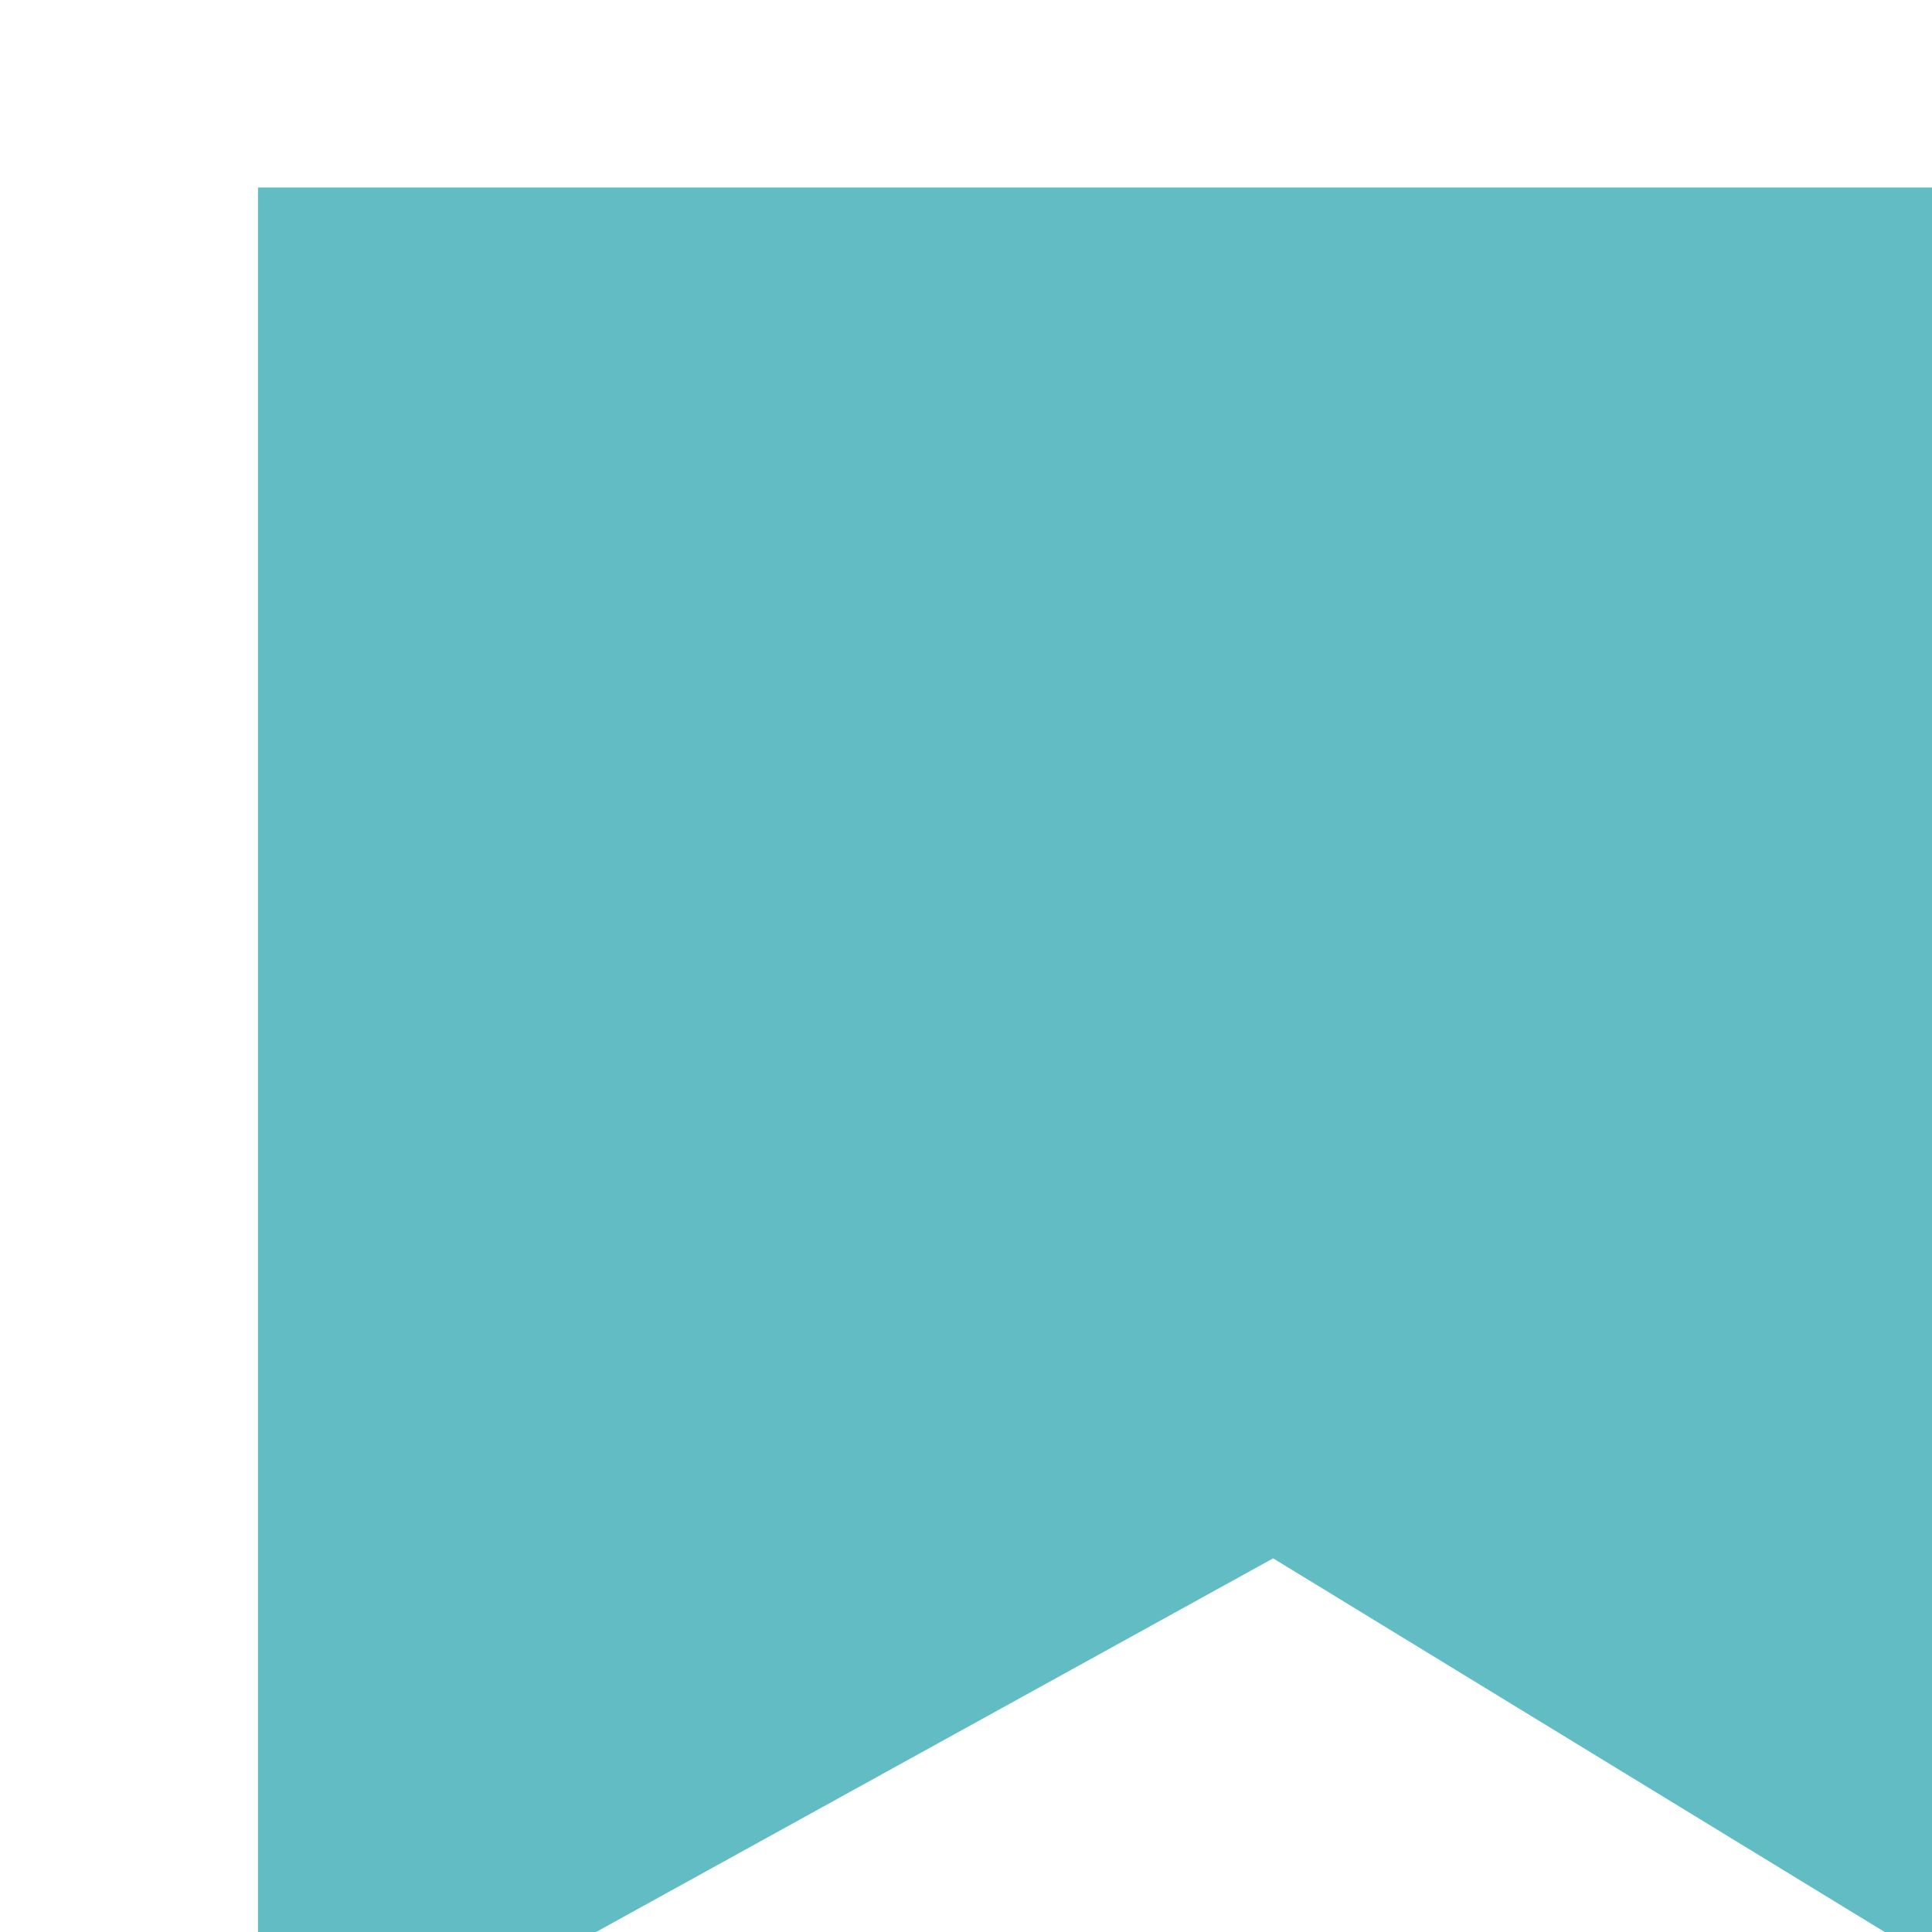
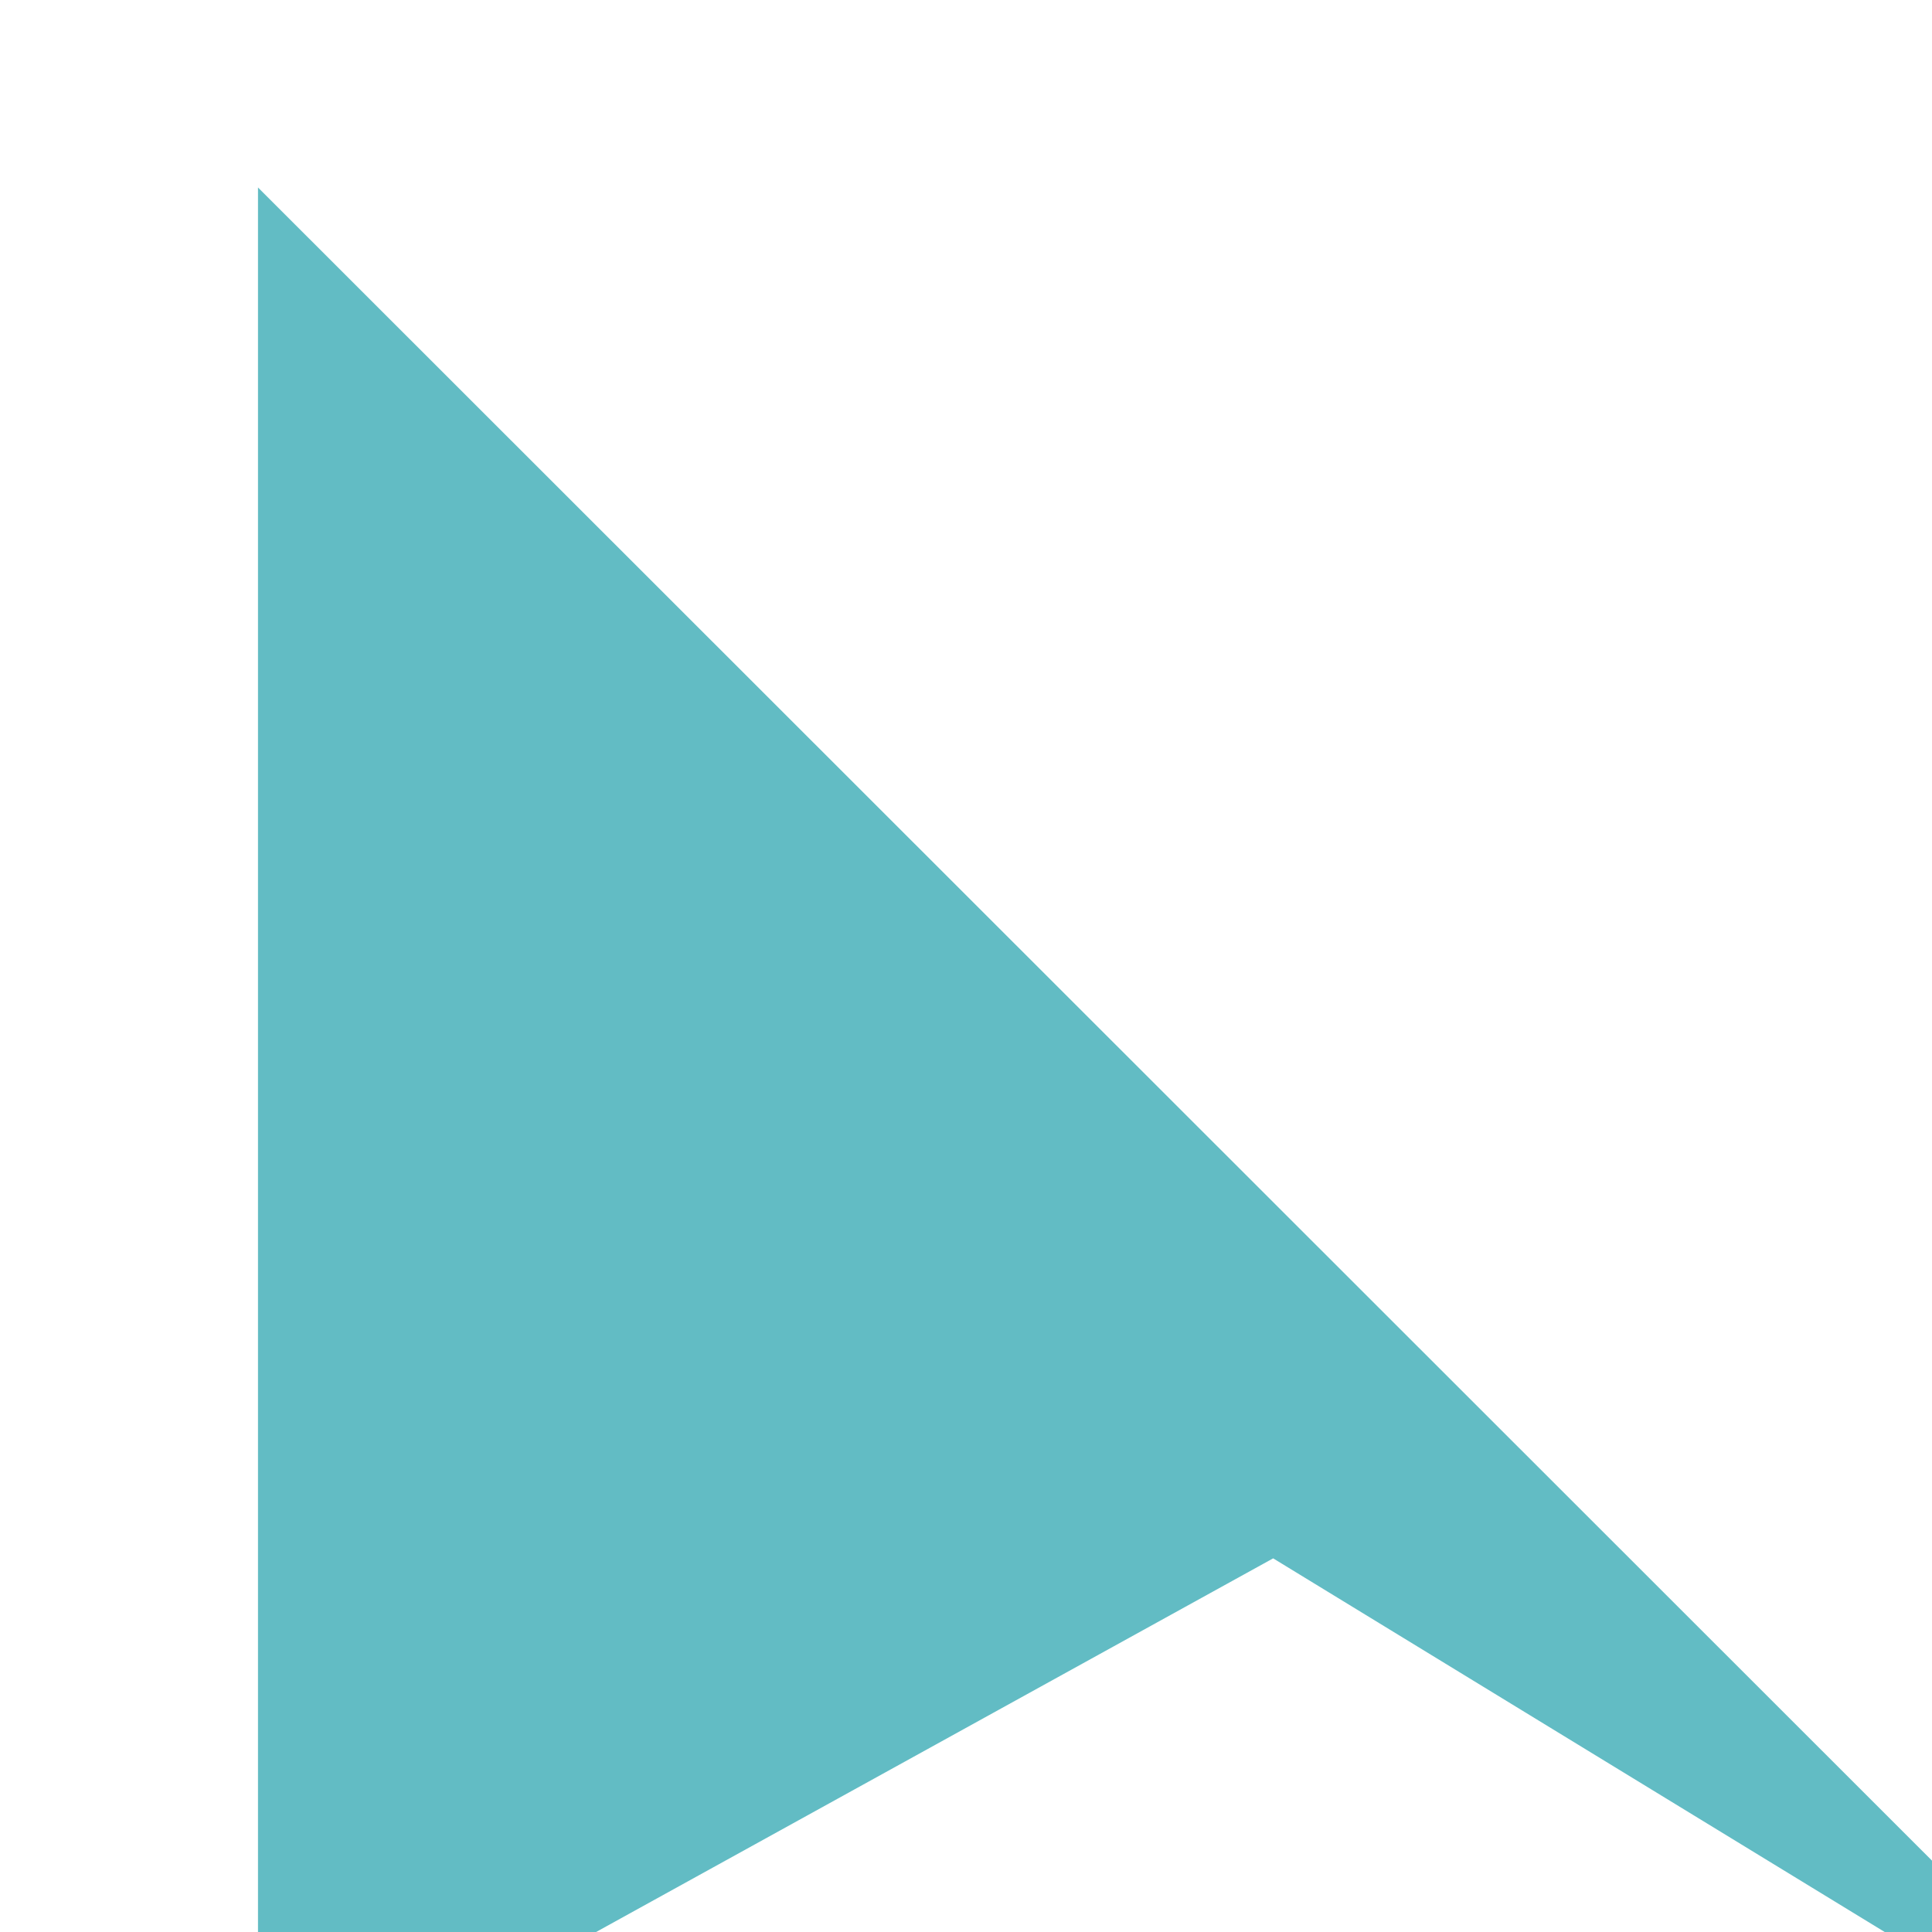
<svg xmlns="http://www.w3.org/2000/svg" width="100%" height="100%" viewBox="0 0 36 36" version="1.1" xml:space="preserve" style="fill-rule:evenodd;clip-rule:evenodd;stroke-linejoin:round;stroke-miterlimit:2;">
  <g id="Path_36955" transform="matrix(1.017,0,0,0.972,12064.8,9220.95)">
-     <path d="M-11858.4,-9482.98L-11858.4,-9445.96L-11839.8,-9456.7L-11823,-9445.96L-11823,-9482.98L-11858.4,-9482.98Z" style="fill:rgb(98,188,196);fill-rule:nonzero;" />
+     <path d="M-11858.4,-9482.98L-11858.4,-9445.96L-11839.8,-9456.7L-11823,-9445.96L-11858.4,-9482.98Z" style="fill:rgb(98,188,196);fill-rule:nonzero;" />
  </g>
</svg>